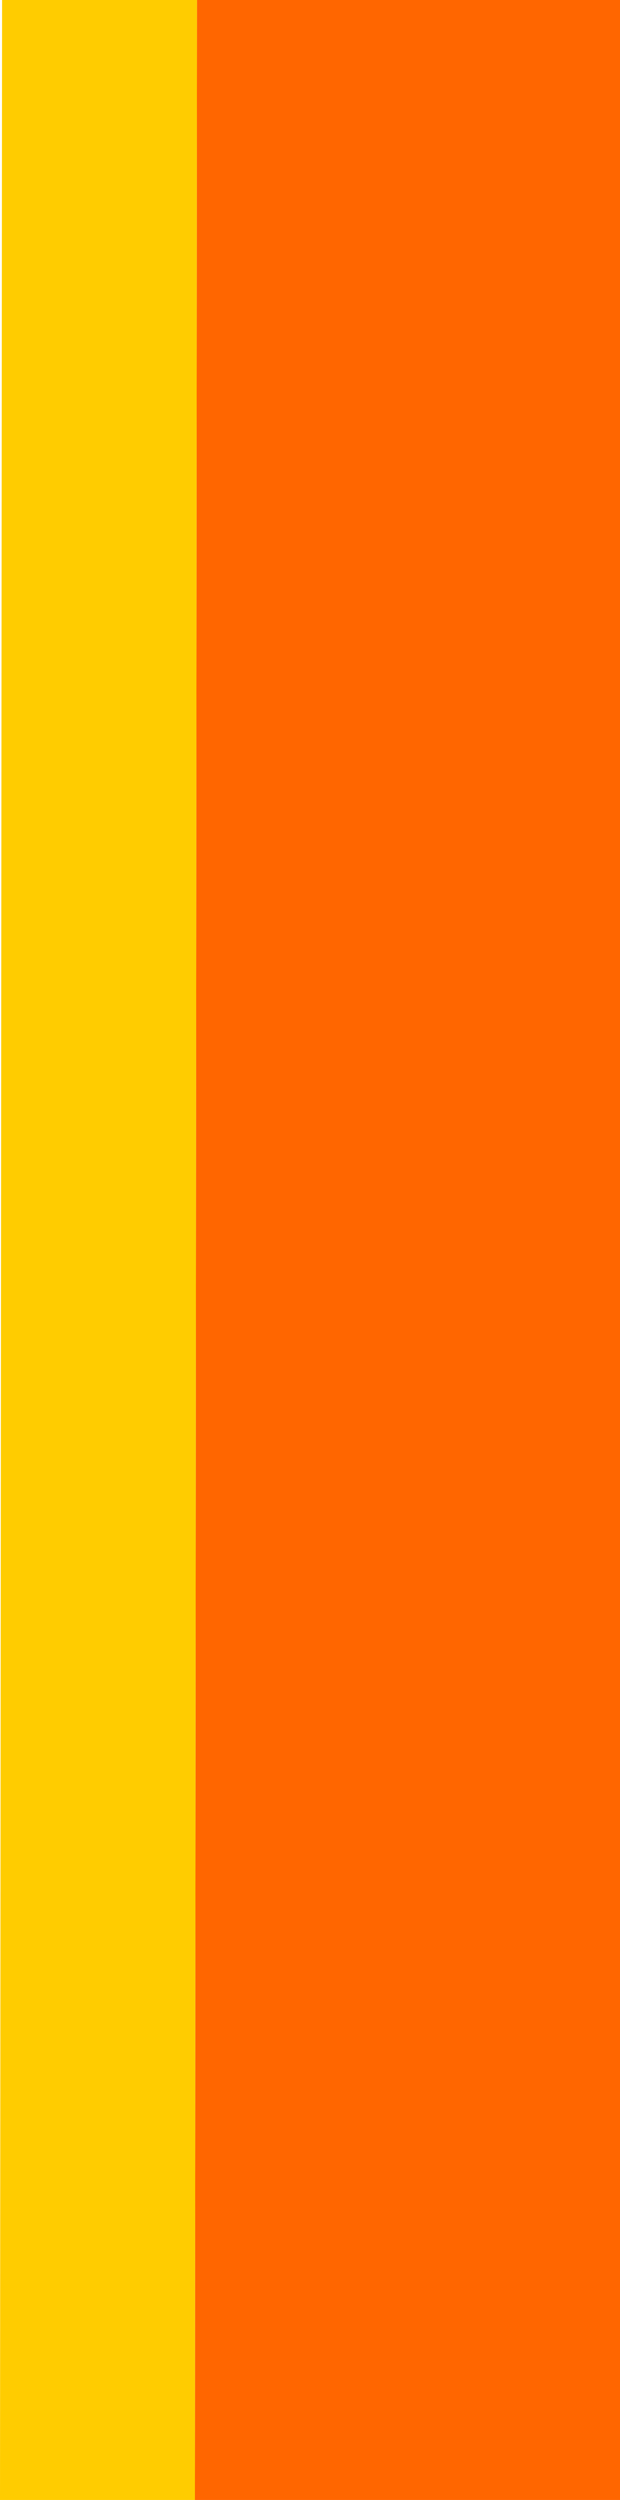
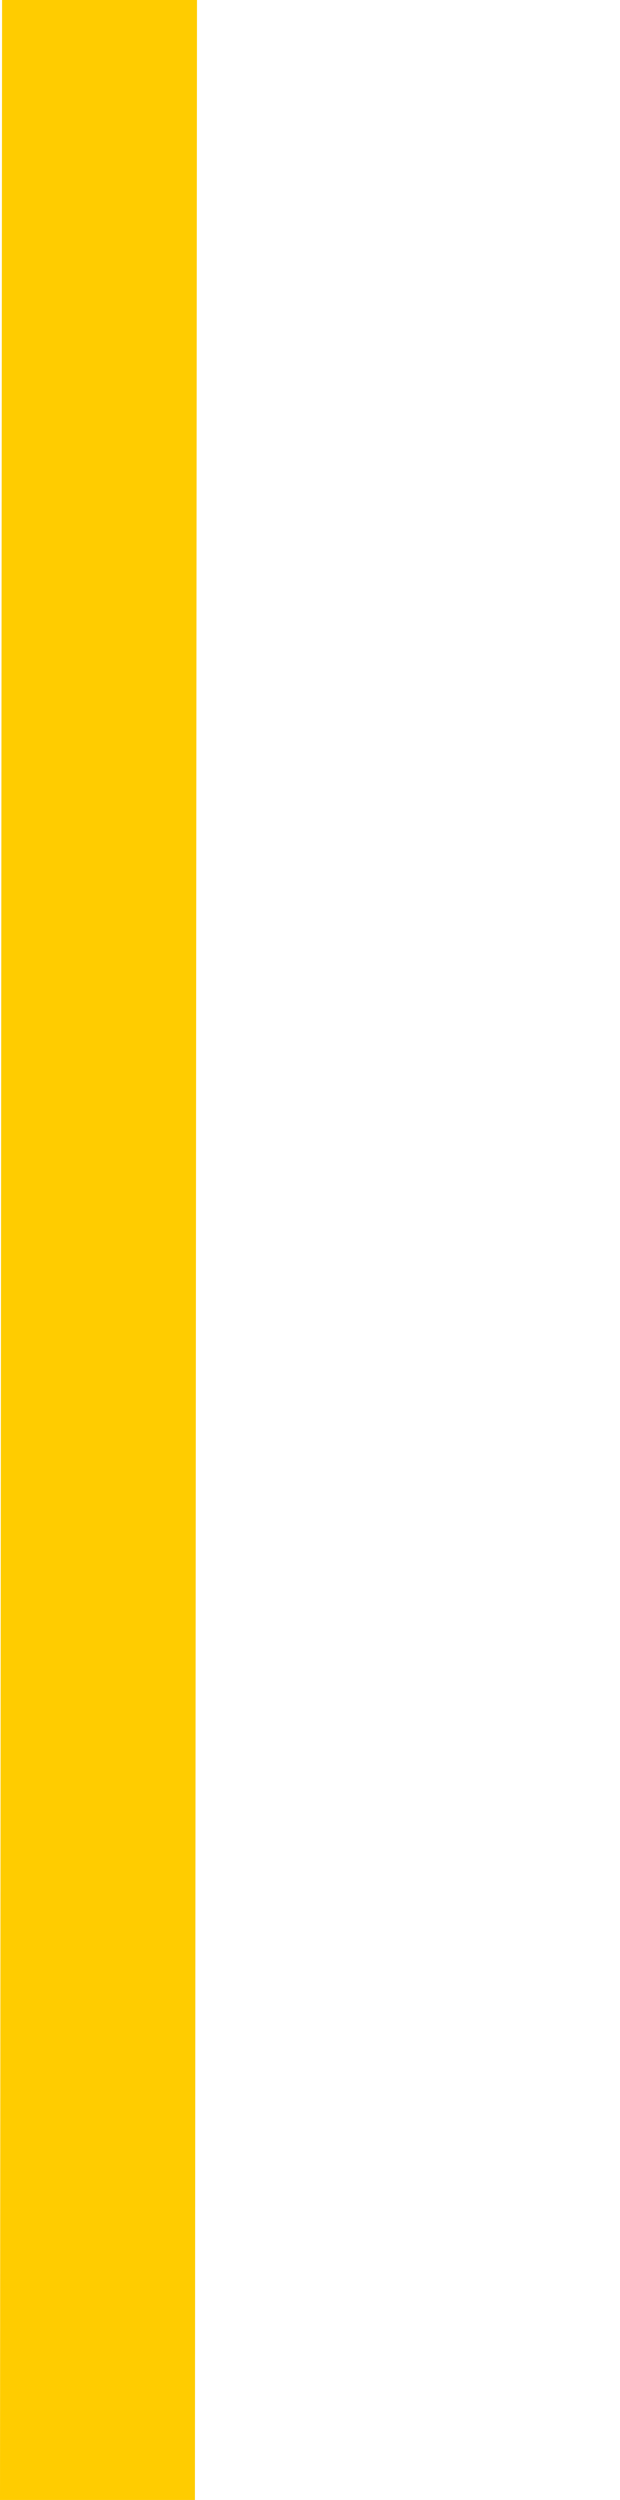
<svg xmlns="http://www.w3.org/2000/svg" height="60.2px" width="14.95px">
  <g transform="matrix(1.0, 0.0, 0.0, 1.0, 7.45, 30.1)">
-     <path d="M-2.7 -30.1 L7.5 -30.1 7.5 30.1 -2.75 30.1 -2.7 -30.1" fill="#ff6600" fill-rule="evenodd" stroke="none" />
    <path d="M-2.75 30.1 L-7.45 30.1 -7.4 -30.1 -2.7 -30.1 -2.75 30.1" fill="#ffcc00" fill-rule="evenodd" stroke="none" />
  </g>
</svg>